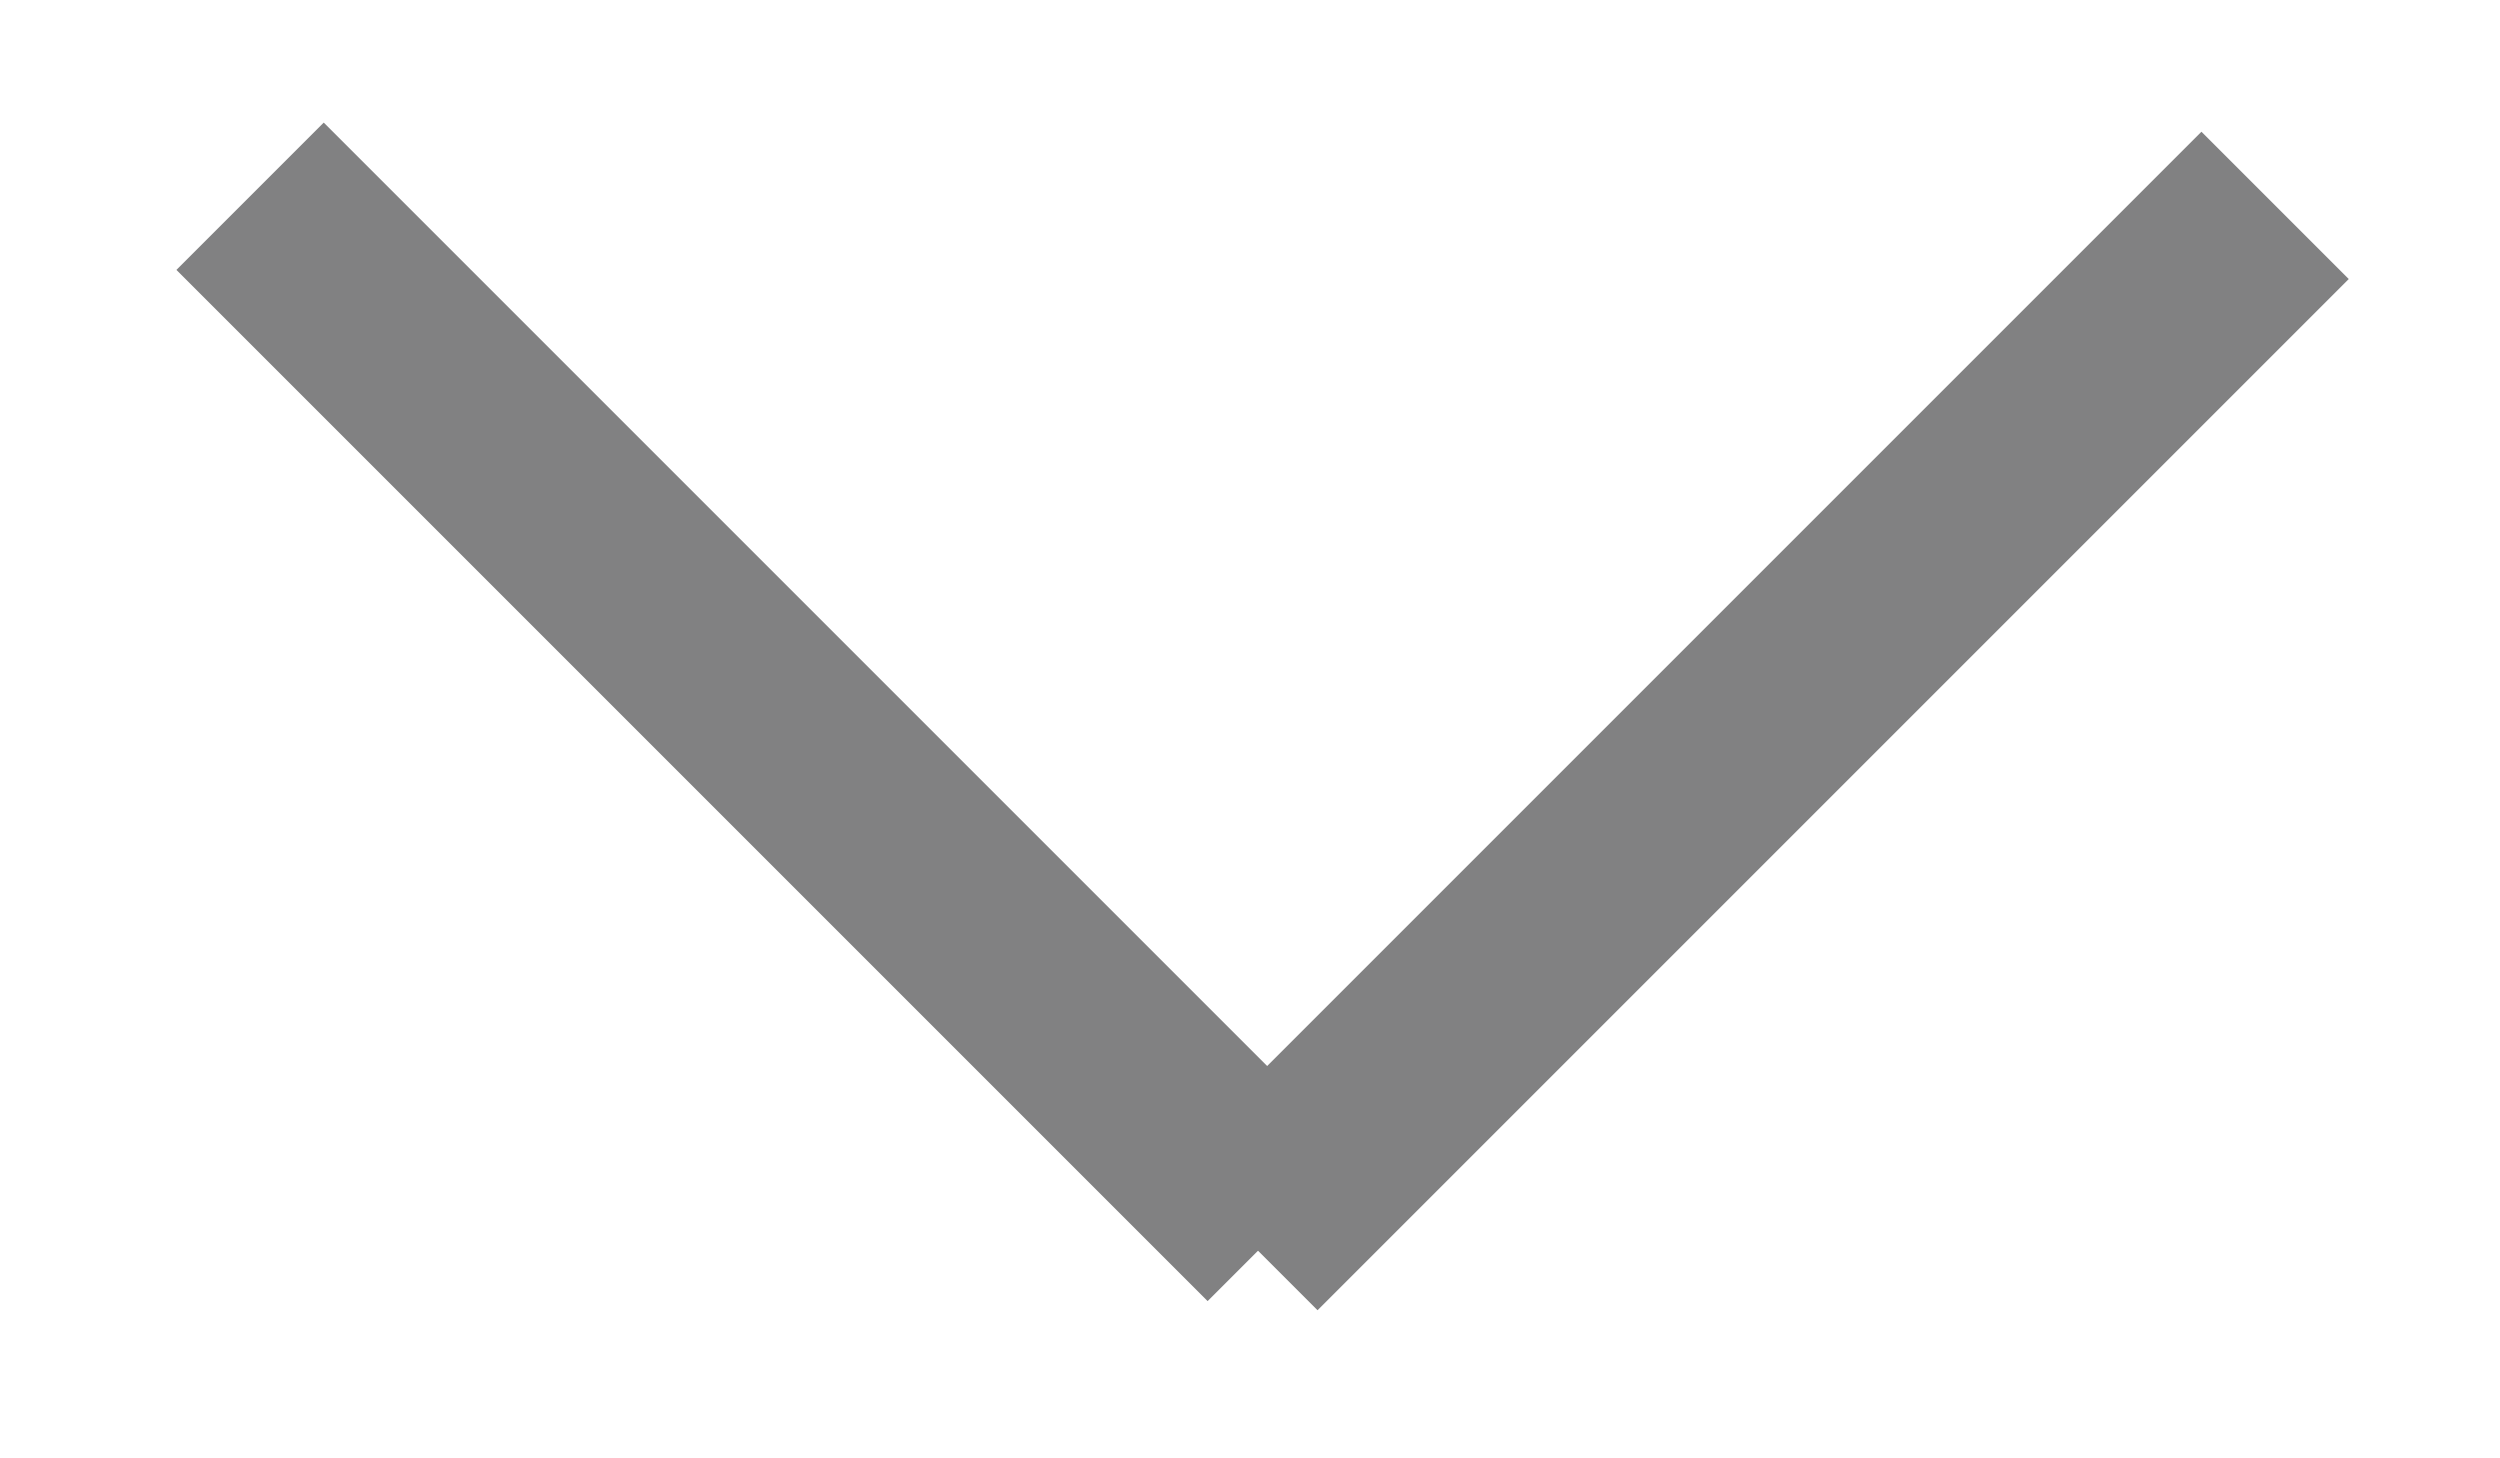
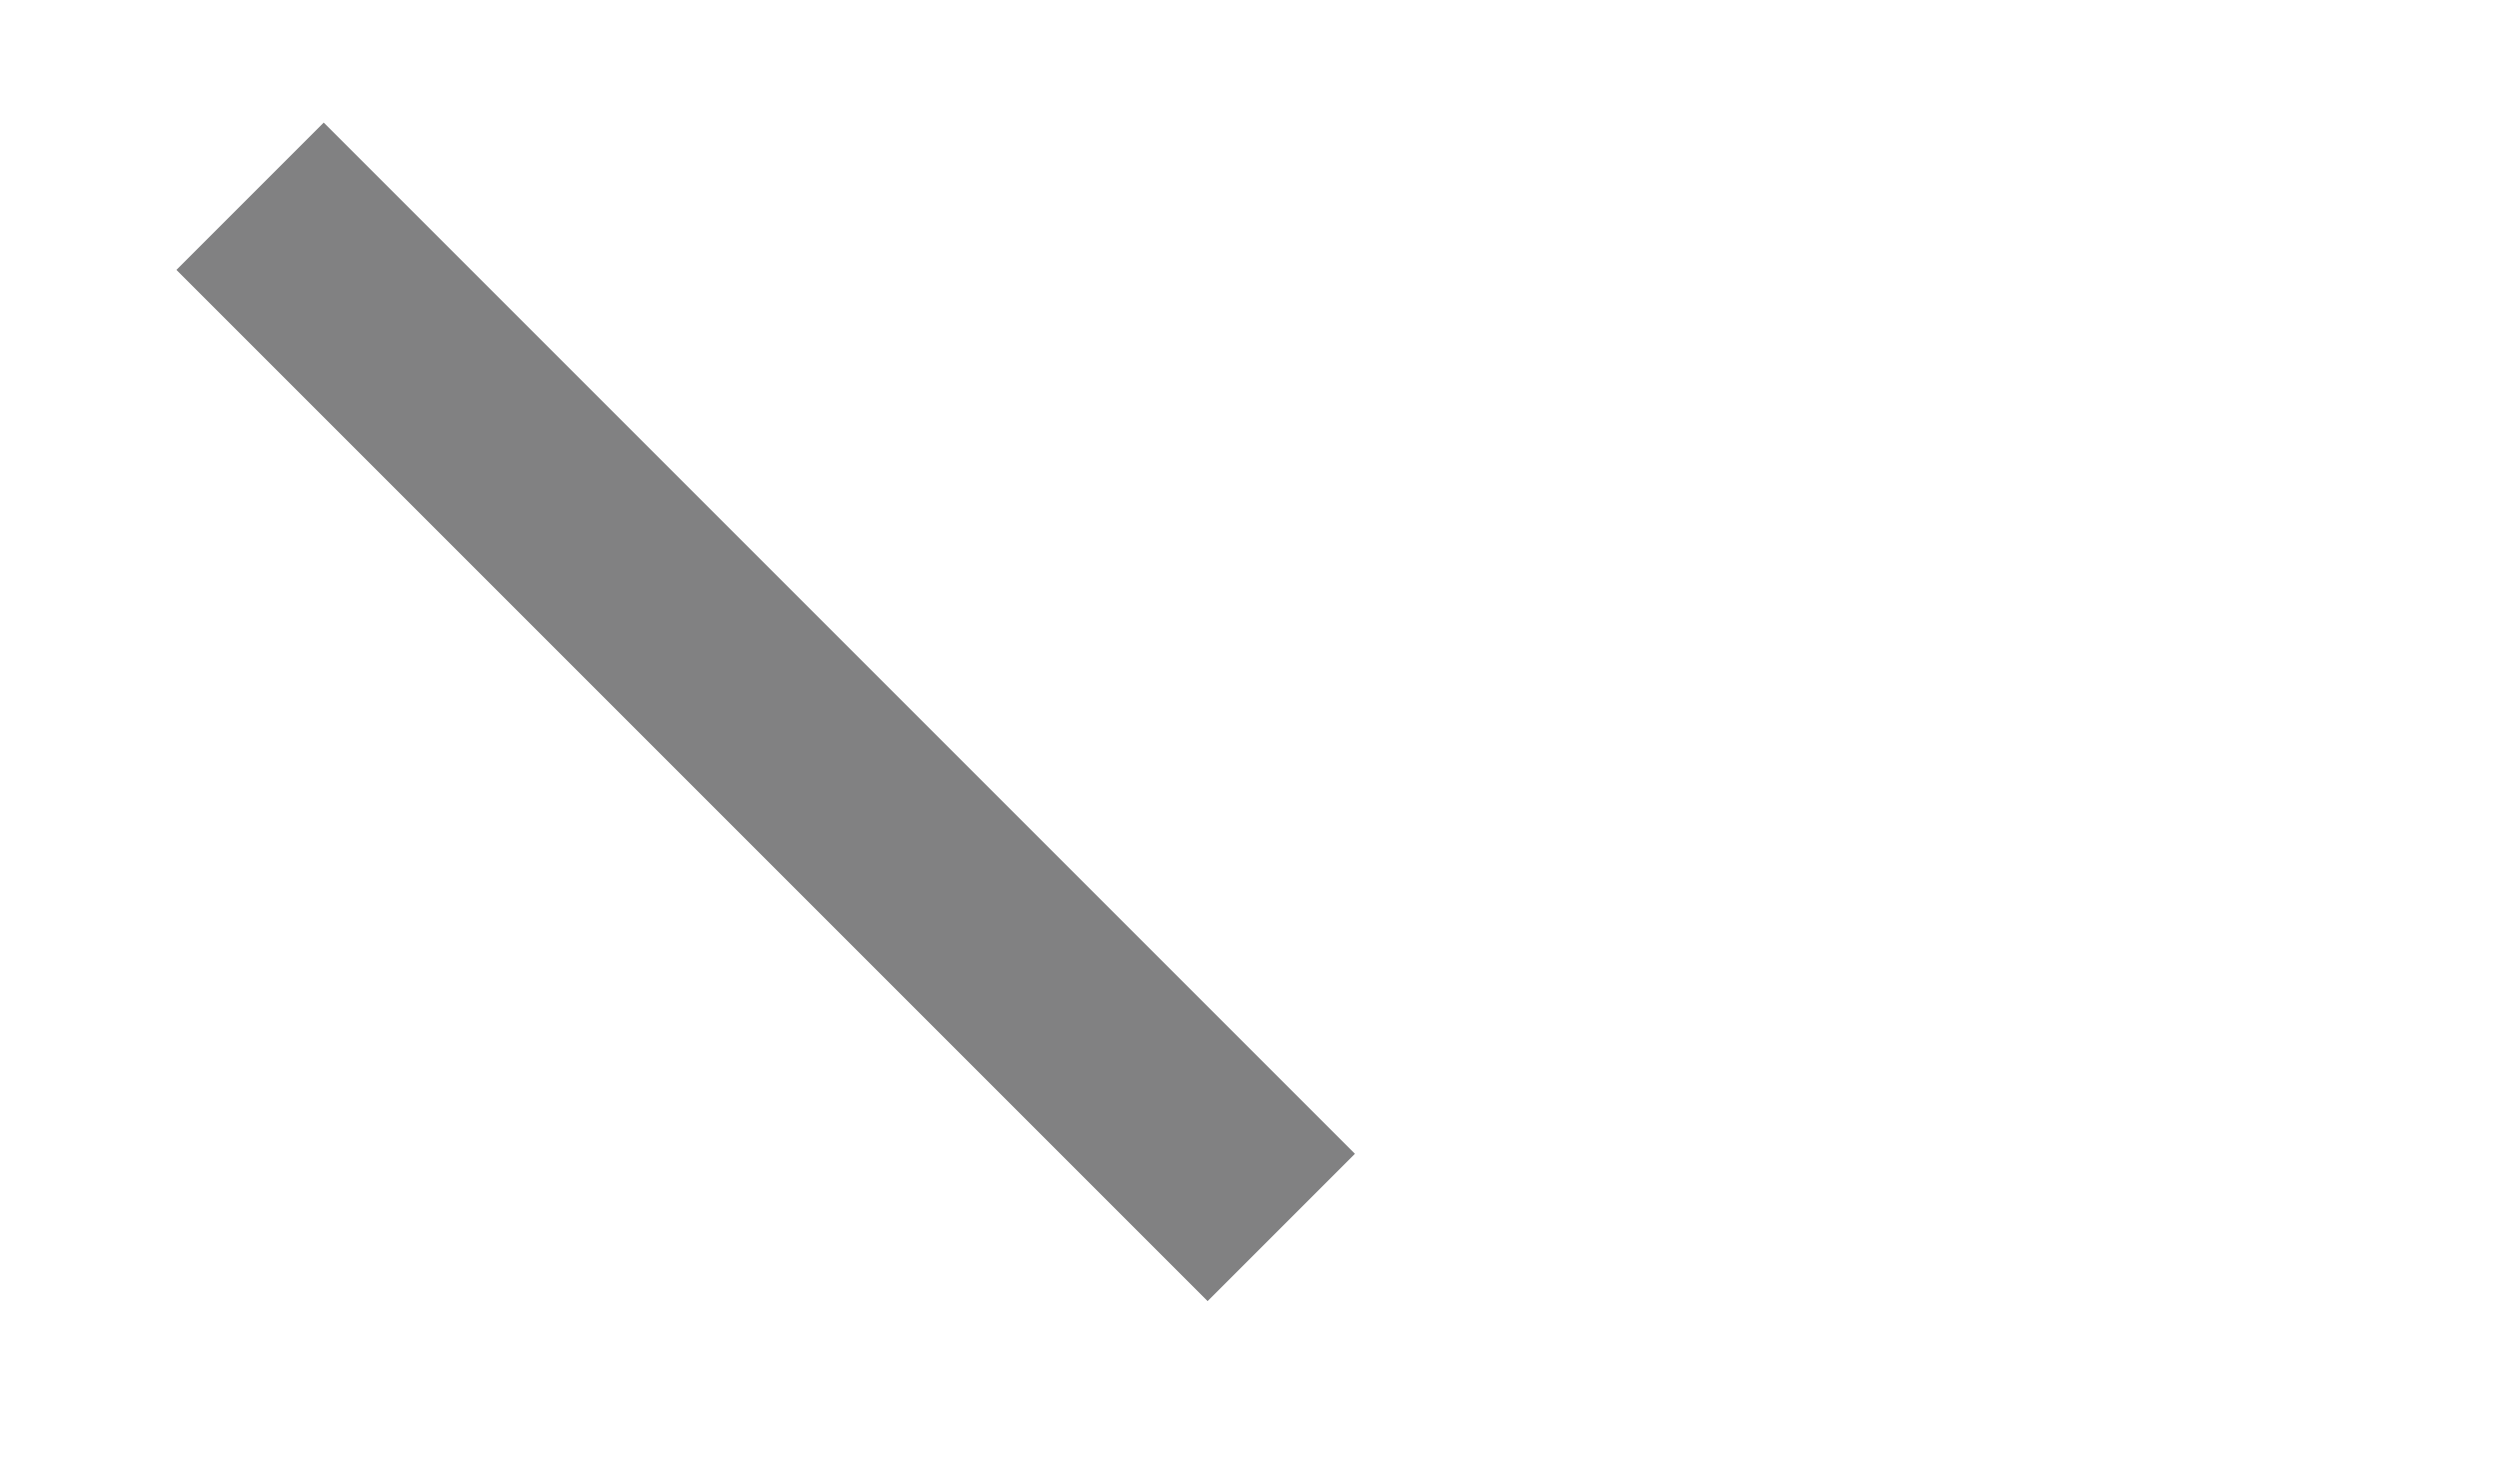
<svg xmlns="http://www.w3.org/2000/svg" width="12" height="7" viewBox="0 0 12 7" version="1.1">
  <g stroke="none" stroke-width="1" fill="none" fill-rule="evenodd">
    <g fill="#818182">
      <rect transform="translate(3.7, 3.46) rotate(-45) translate(-3.287, -3.348) " x="2.8" y="-0.2" width="1" height="7" />
-       <rect transform="translate(8.5, 3.46) rotate(-315) translate(-8.538, -3.461) " x="8" y="0" width="1" height="7" />
    </g>
  </g>
</svg>